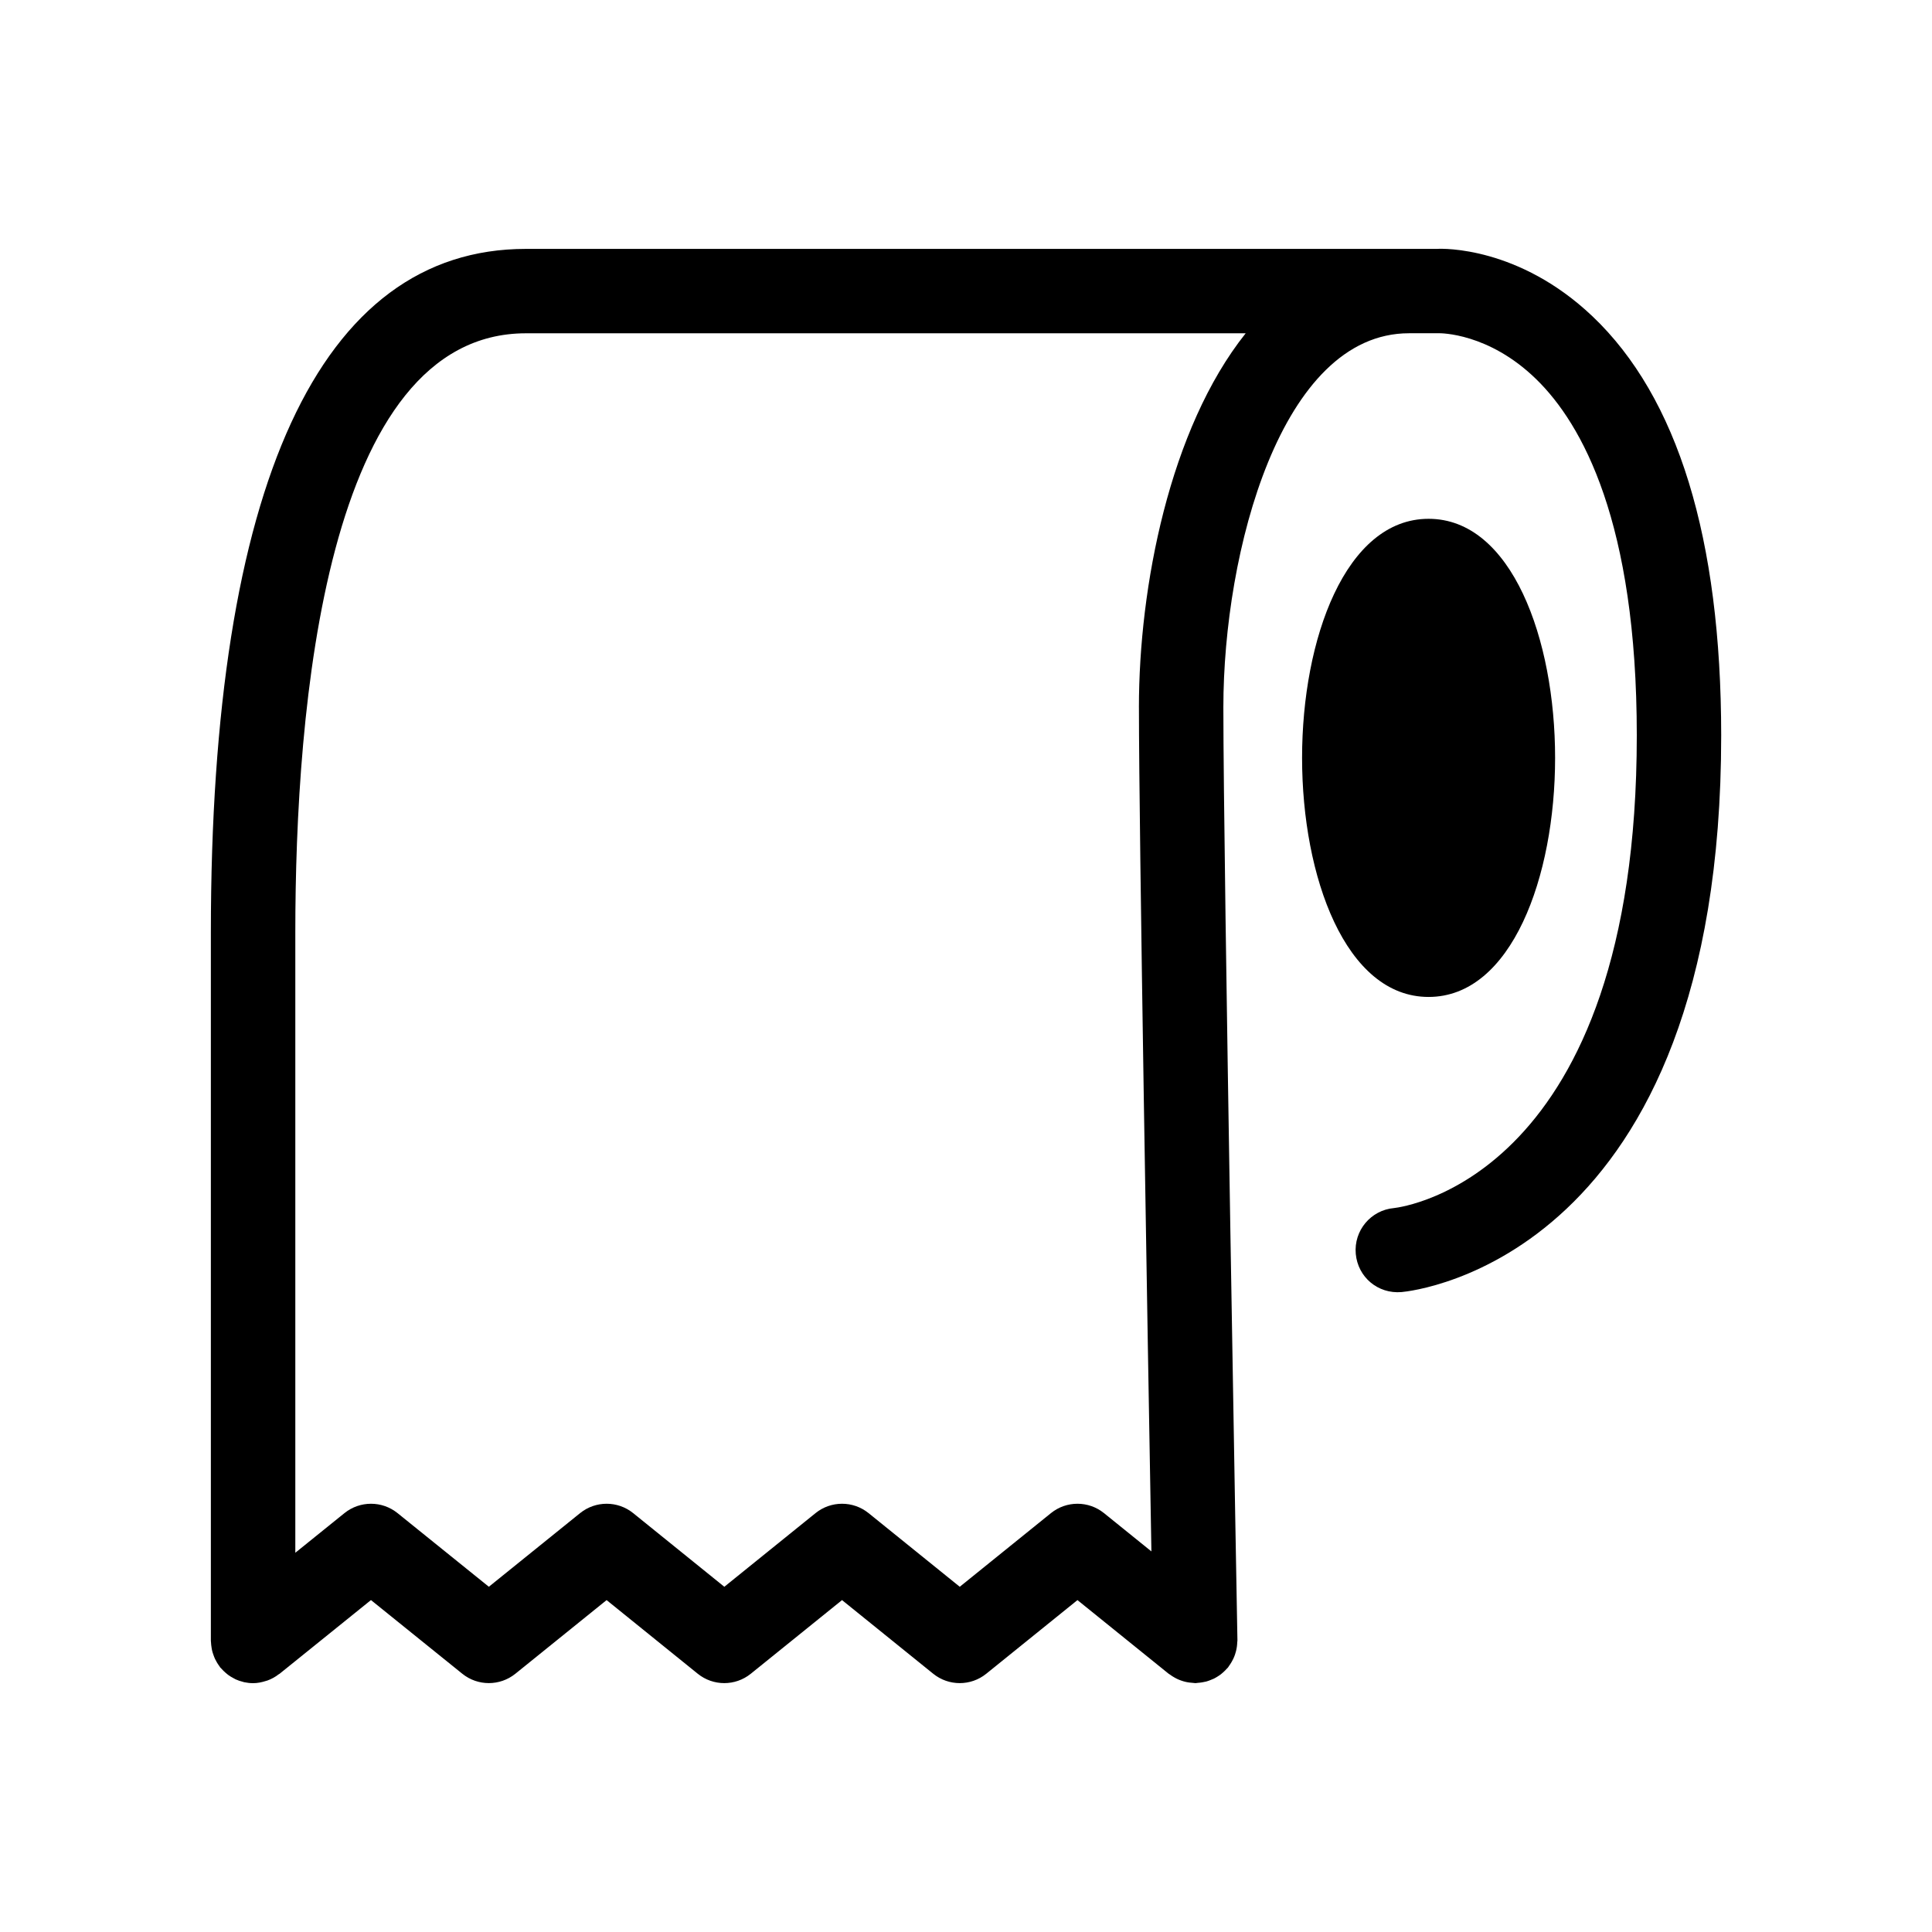
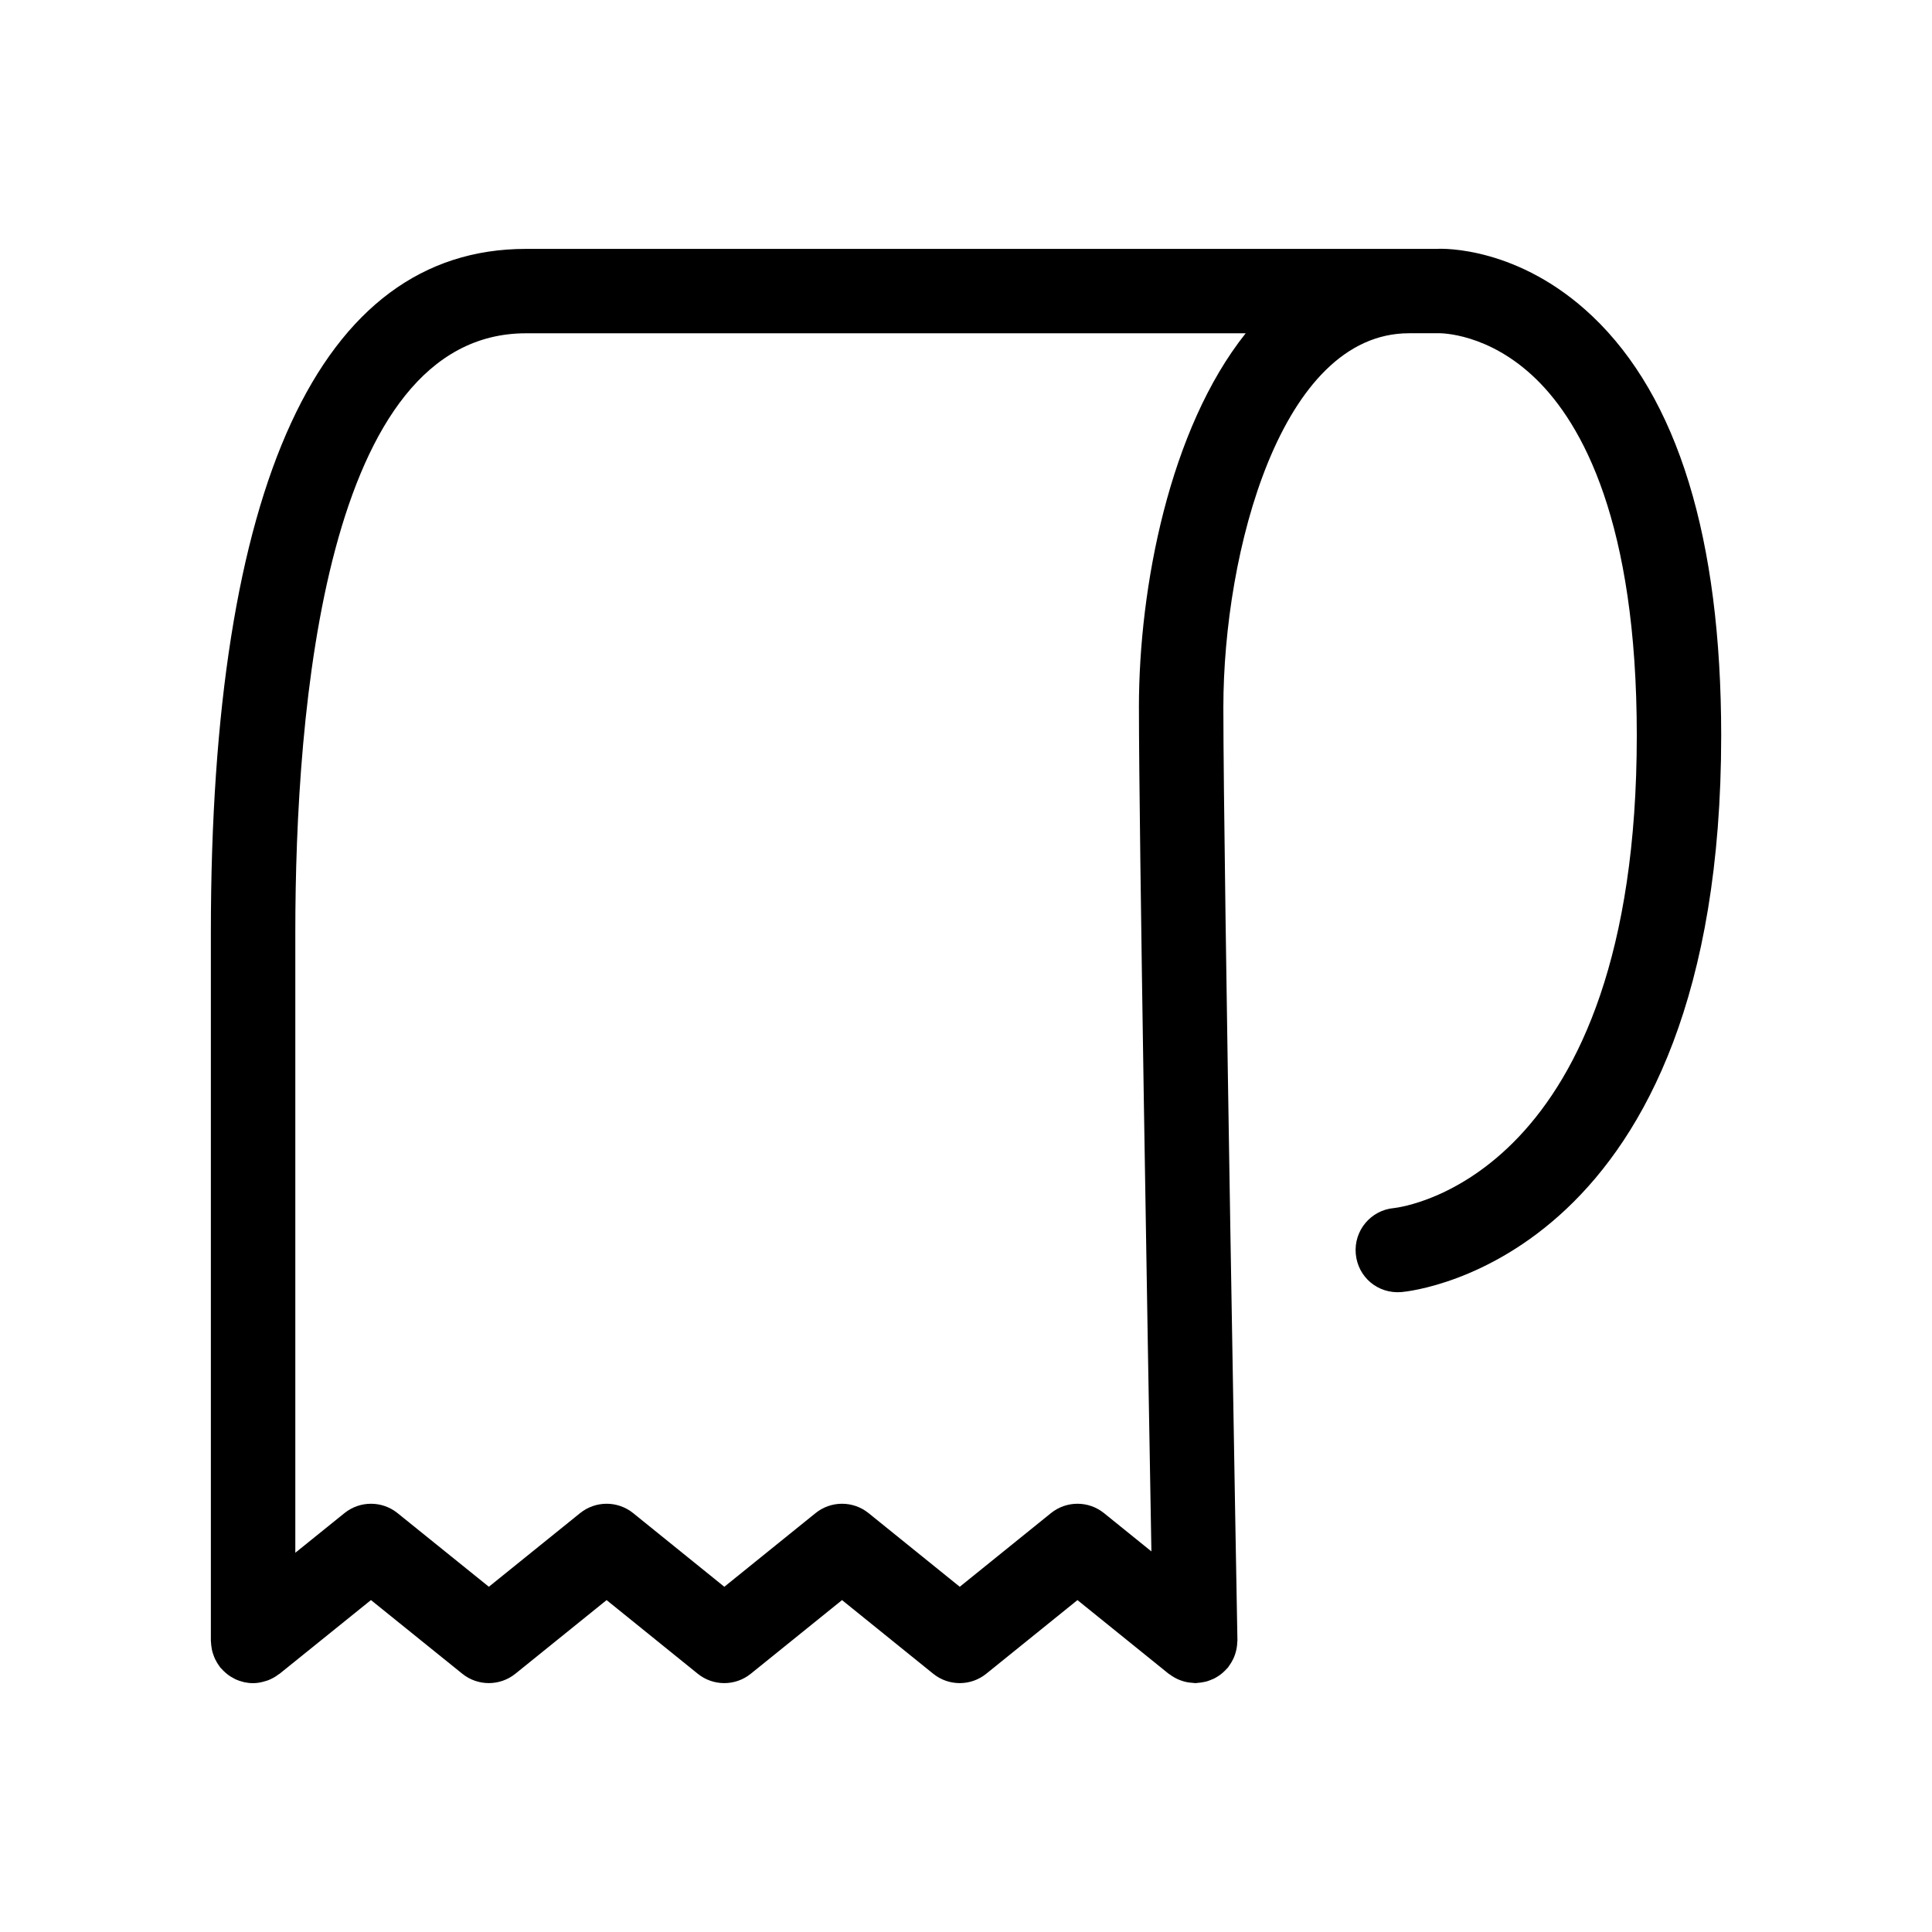
<svg xmlns="http://www.w3.org/2000/svg" fill="#000000" width="800px" height="800px" version="1.1" viewBox="144 144 512 512">
  <g>
    <path d="m565.97 227.78c-19.422-18.426-39.543-17.941-41.141-17.82h-7.426-0.031-0.074-233.94c-54.605 0-83.477 62.625-83.477 181.1v187.81c0 0.156 0.039 0.309 0.043 0.465 0.012 0.383 0.062 0.754 0.121 1.141 0.051 0.367 0.105 0.719 0.195 1.07 0.082 0.332 0.195 0.656 0.309 0.984 0.133 0.379 0.266 0.742 0.434 1.102 0.133 0.285 0.289 0.555 0.445 0.832 0.219 0.379 0.445 0.738 0.707 1.082 0.082 0.113 0.133 0.234 0.219 0.34 0.094 0.121 0.215 0.195 0.309 0.309 0.367 0.414 0.754 0.801 1.184 1.164 0.203 0.164 0.391 0.34 0.598 0.492 0.453 0.34 0.938 0.625 1.441 0.887 0.188 0.105 0.371 0.219 0.566 0.309 0.617 0.285 1.258 0.492 1.926 0.656 0.102 0.023 0.188 0.07 0.285 0.09 0.793 0.164 1.586 0.266 2.406 0.266 1.176 0 2.285-0.234 3.356-0.574 0.164-0.051 0.32-0.09 0.484-0.145 1.082-0.398 2.07-0.949 2.965-1.648 0.07-0.051 0.145-0.062 0.215-0.121l24.219-19.535 24.219 19.535c4.102 3.301 9.945 3.289 14.039 0l24.188-19.527 24.164 19.523c4.094 3.305 9.945 3.305 14.043 0l24.184-19.523 24.172 19.523c4.094 3.305 9.949 3.305 14.043 0l24.176-19.523 24.172 19.523c0.125 0.102 0.266 0.156 0.391 0.25 0.34 0.258 0.691 0.484 1.062 0.691 0.277 0.156 0.547 0.316 0.836 0.445 0.359 0.172 0.723 0.309 1.102 0.441 0.32 0.105 0.641 0.215 0.965 0.289 0.359 0.094 0.723 0.152 1.098 0.207 0.367 0.051 0.719 0.09 1.09 0.105 0.156 0.008 0.32 0.051 0.484 0.051 0.074 0 0.137 0 0.207-0.008 0.156 0 0.301-0.043 0.461-0.059 0.398-0.023 0.781-0.074 1.172-0.137 0.359-0.059 0.699-0.121 1.039-0.207 0.34-0.09 0.668-0.207 0.996-0.332 0.367-0.133 0.711-0.27 1.059-0.434 0.289-0.137 0.566-0.316 0.852-0.48 0.352-0.215 0.688-0.43 1.016-0.68 0.234-0.176 0.445-0.379 0.676-0.578 0.34-0.309 0.656-0.629 0.957-0.969 0.082-0.102 0.184-0.172 0.266-0.27 0.094-0.121 0.145-0.246 0.238-0.367 0.277-0.379 0.535-0.762 0.762-1.176 0.137-0.246 0.277-0.496 0.398-0.754 0.184-0.391 0.34-0.781 0.473-1.184 0.105-0.309 0.188-0.609 0.266-0.918 0.094-0.379 0.156-0.75 0.215-1.145 0.051-0.367 0.074-0.719 0.09-1.09 0.008-0.195 0.059-0.383 0.051-0.586-0.039-2.055-3.727-206.08-3.727-247.23 0-41.16 15.258-99.125 49.191-99.125 0.02 0 0.039-0.008 0.059-0.008h7.828c0.371 0 13.211-0.156 25.863 12.211 12.148 11.863 26.621 37.875 26.621 94.371 0 116.81-61.824 124.98-64.348 125.26-6.152 0.547-10.68 5.984-10.125 12.137 0.555 6.144 5.832 10.656 12.137 10.125 3.457-0.309 84.703-9.207 84.703-147.52-0.023-52.234-11.512-89.617-34.156-111.11zm-120.14 103.66c0 32.824 2.324 168.2 3.305 223.7l-12.57-10.152c-4.094-3.305-9.949-3.305-14.043 0l-24.176 19.523-24.172-19.523c-4.094-3.305-9.945-3.305-14.043 0l-24.176 19.523-24.164-19.523c-4.094-3.305-9.945-3.301-14.043-0.008l-24.195 19.527-24.215-19.527c-4.094-3.293-9.938-3.293-14.039 0l-13.035 10.516v-164.43c0-59.285 7.941-158.74 61.113-158.74l190.75-0.008c-20.199 25.348-28.301 67.297-28.301 99.125z" />
-     <path d="m522.59 408.2c22.012 0 33.527-31.871 33.527-63.355 0-31.48-11.52-63.355-33.527-63.355-22.012 0-33.527 31.871-33.527 63.355s11.52 63.355 33.527 63.355z" />
  </g>
</svg>